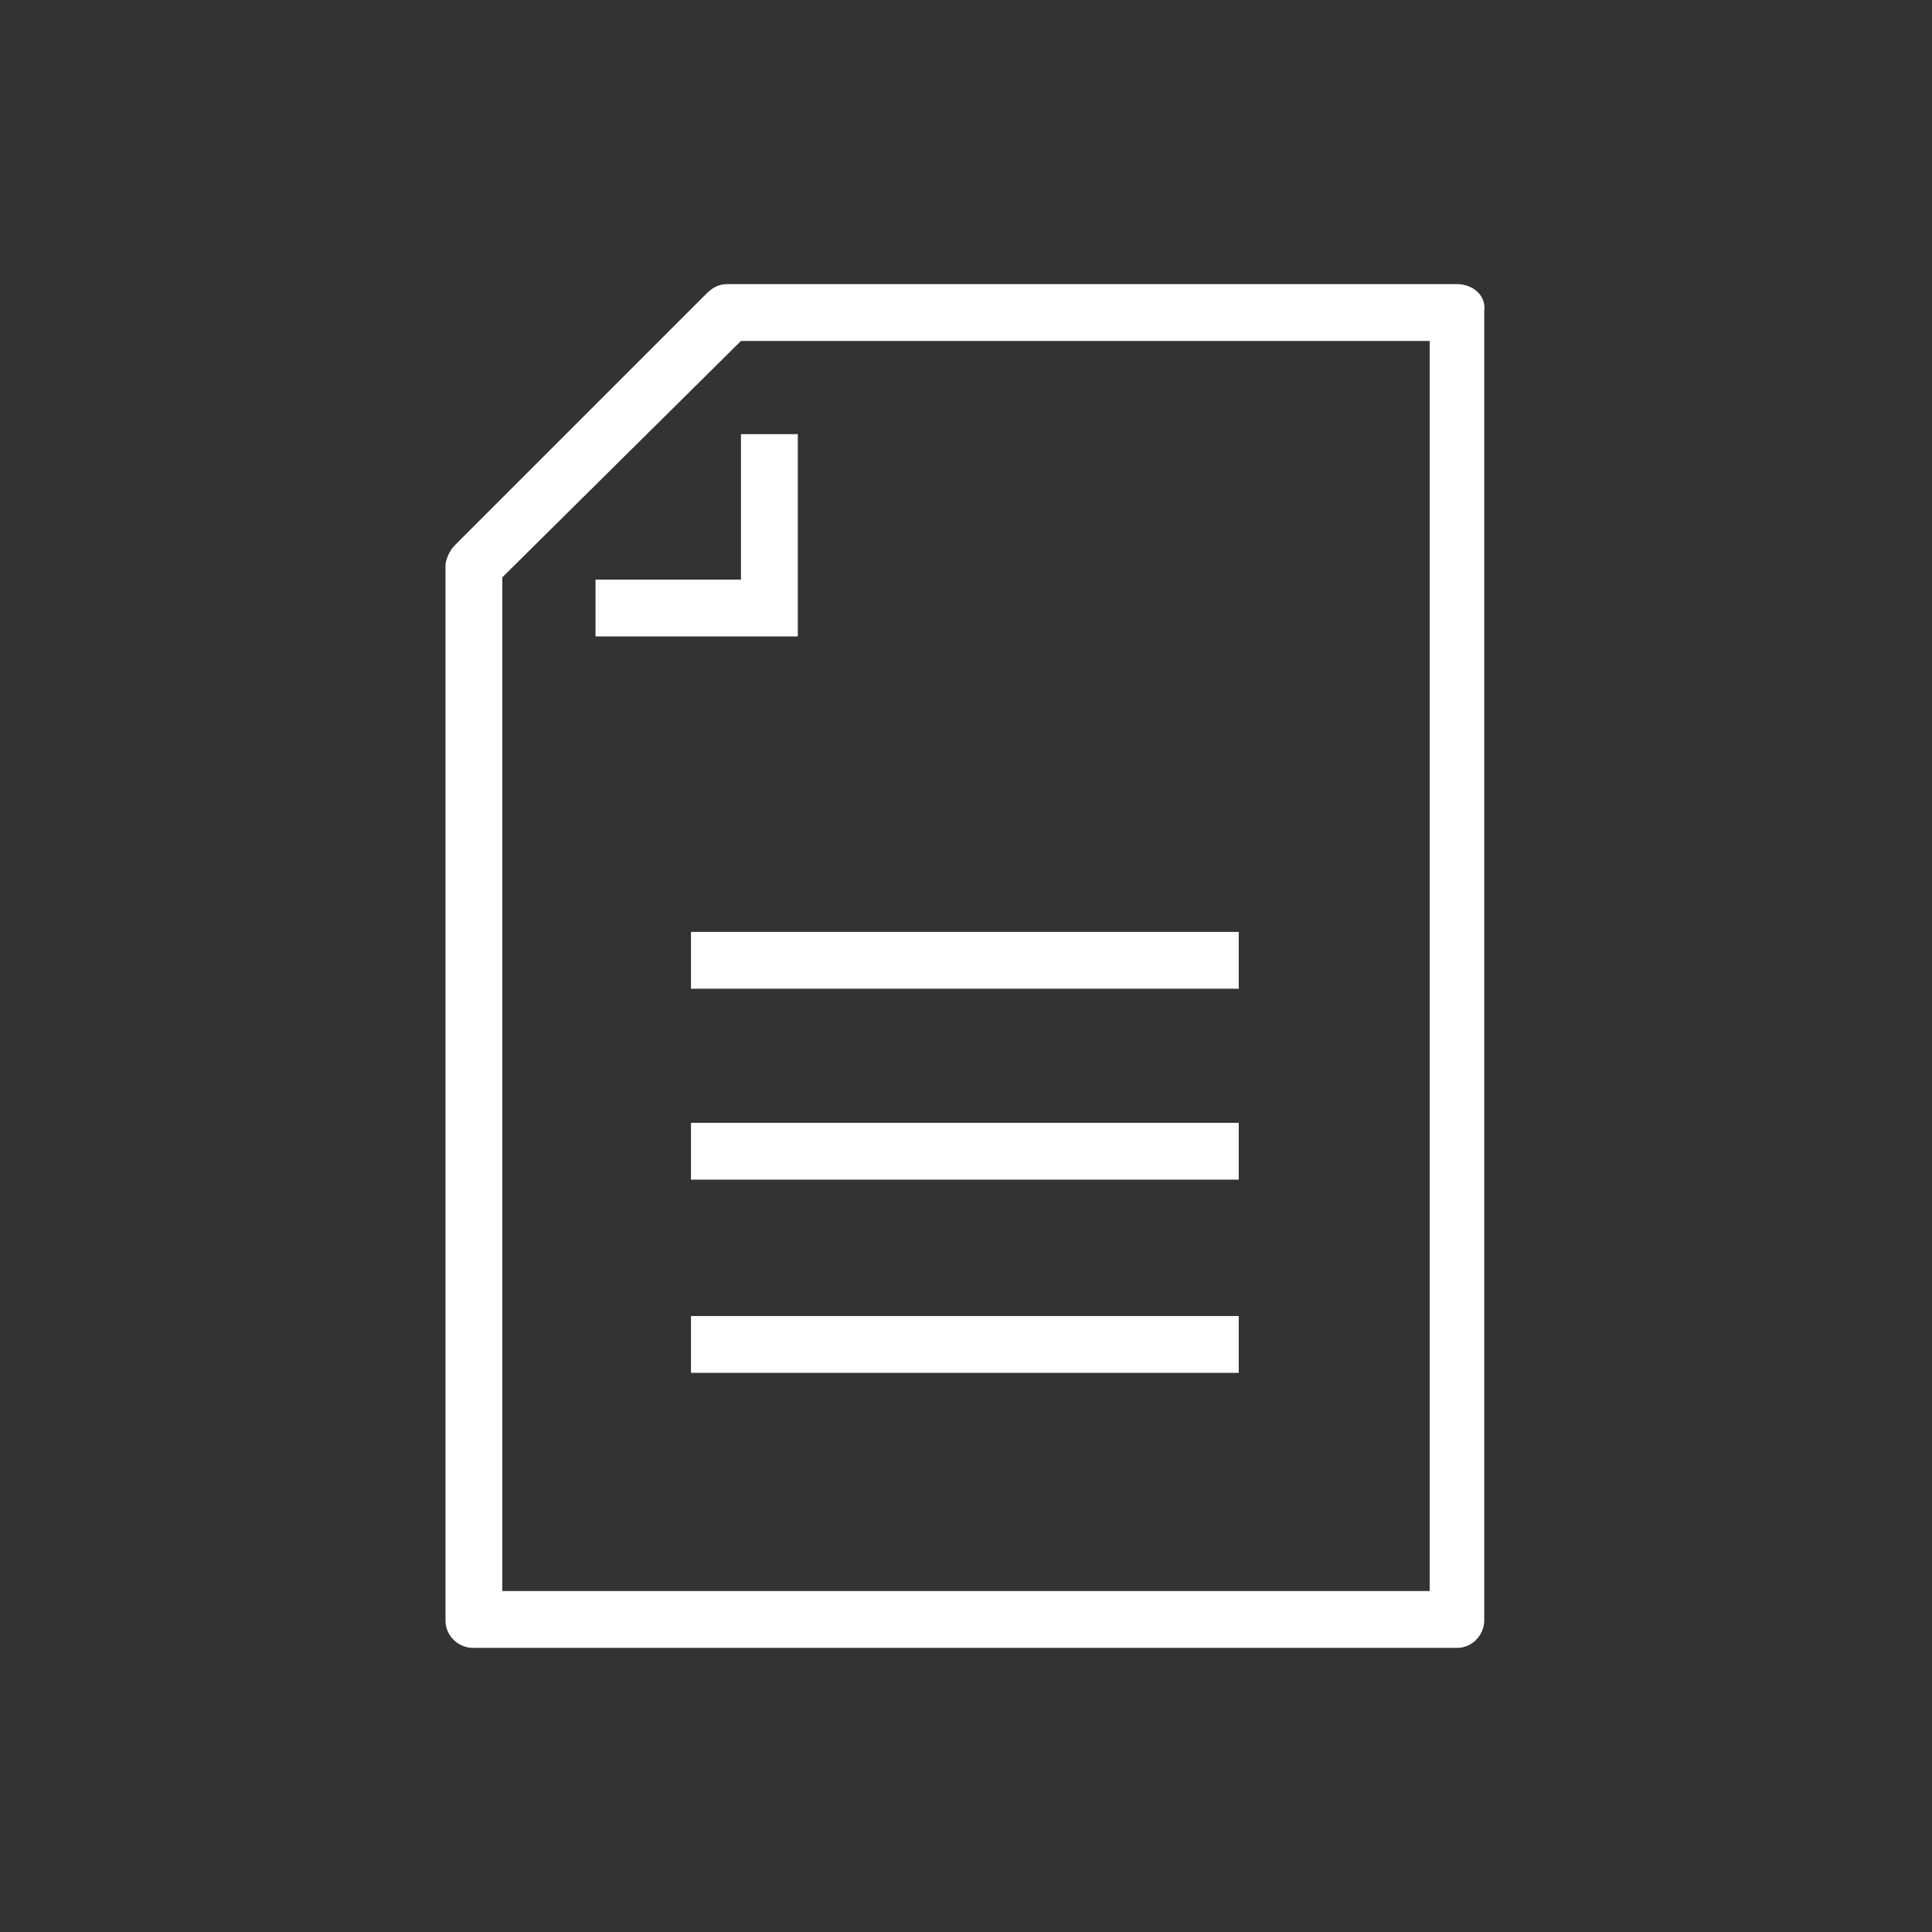
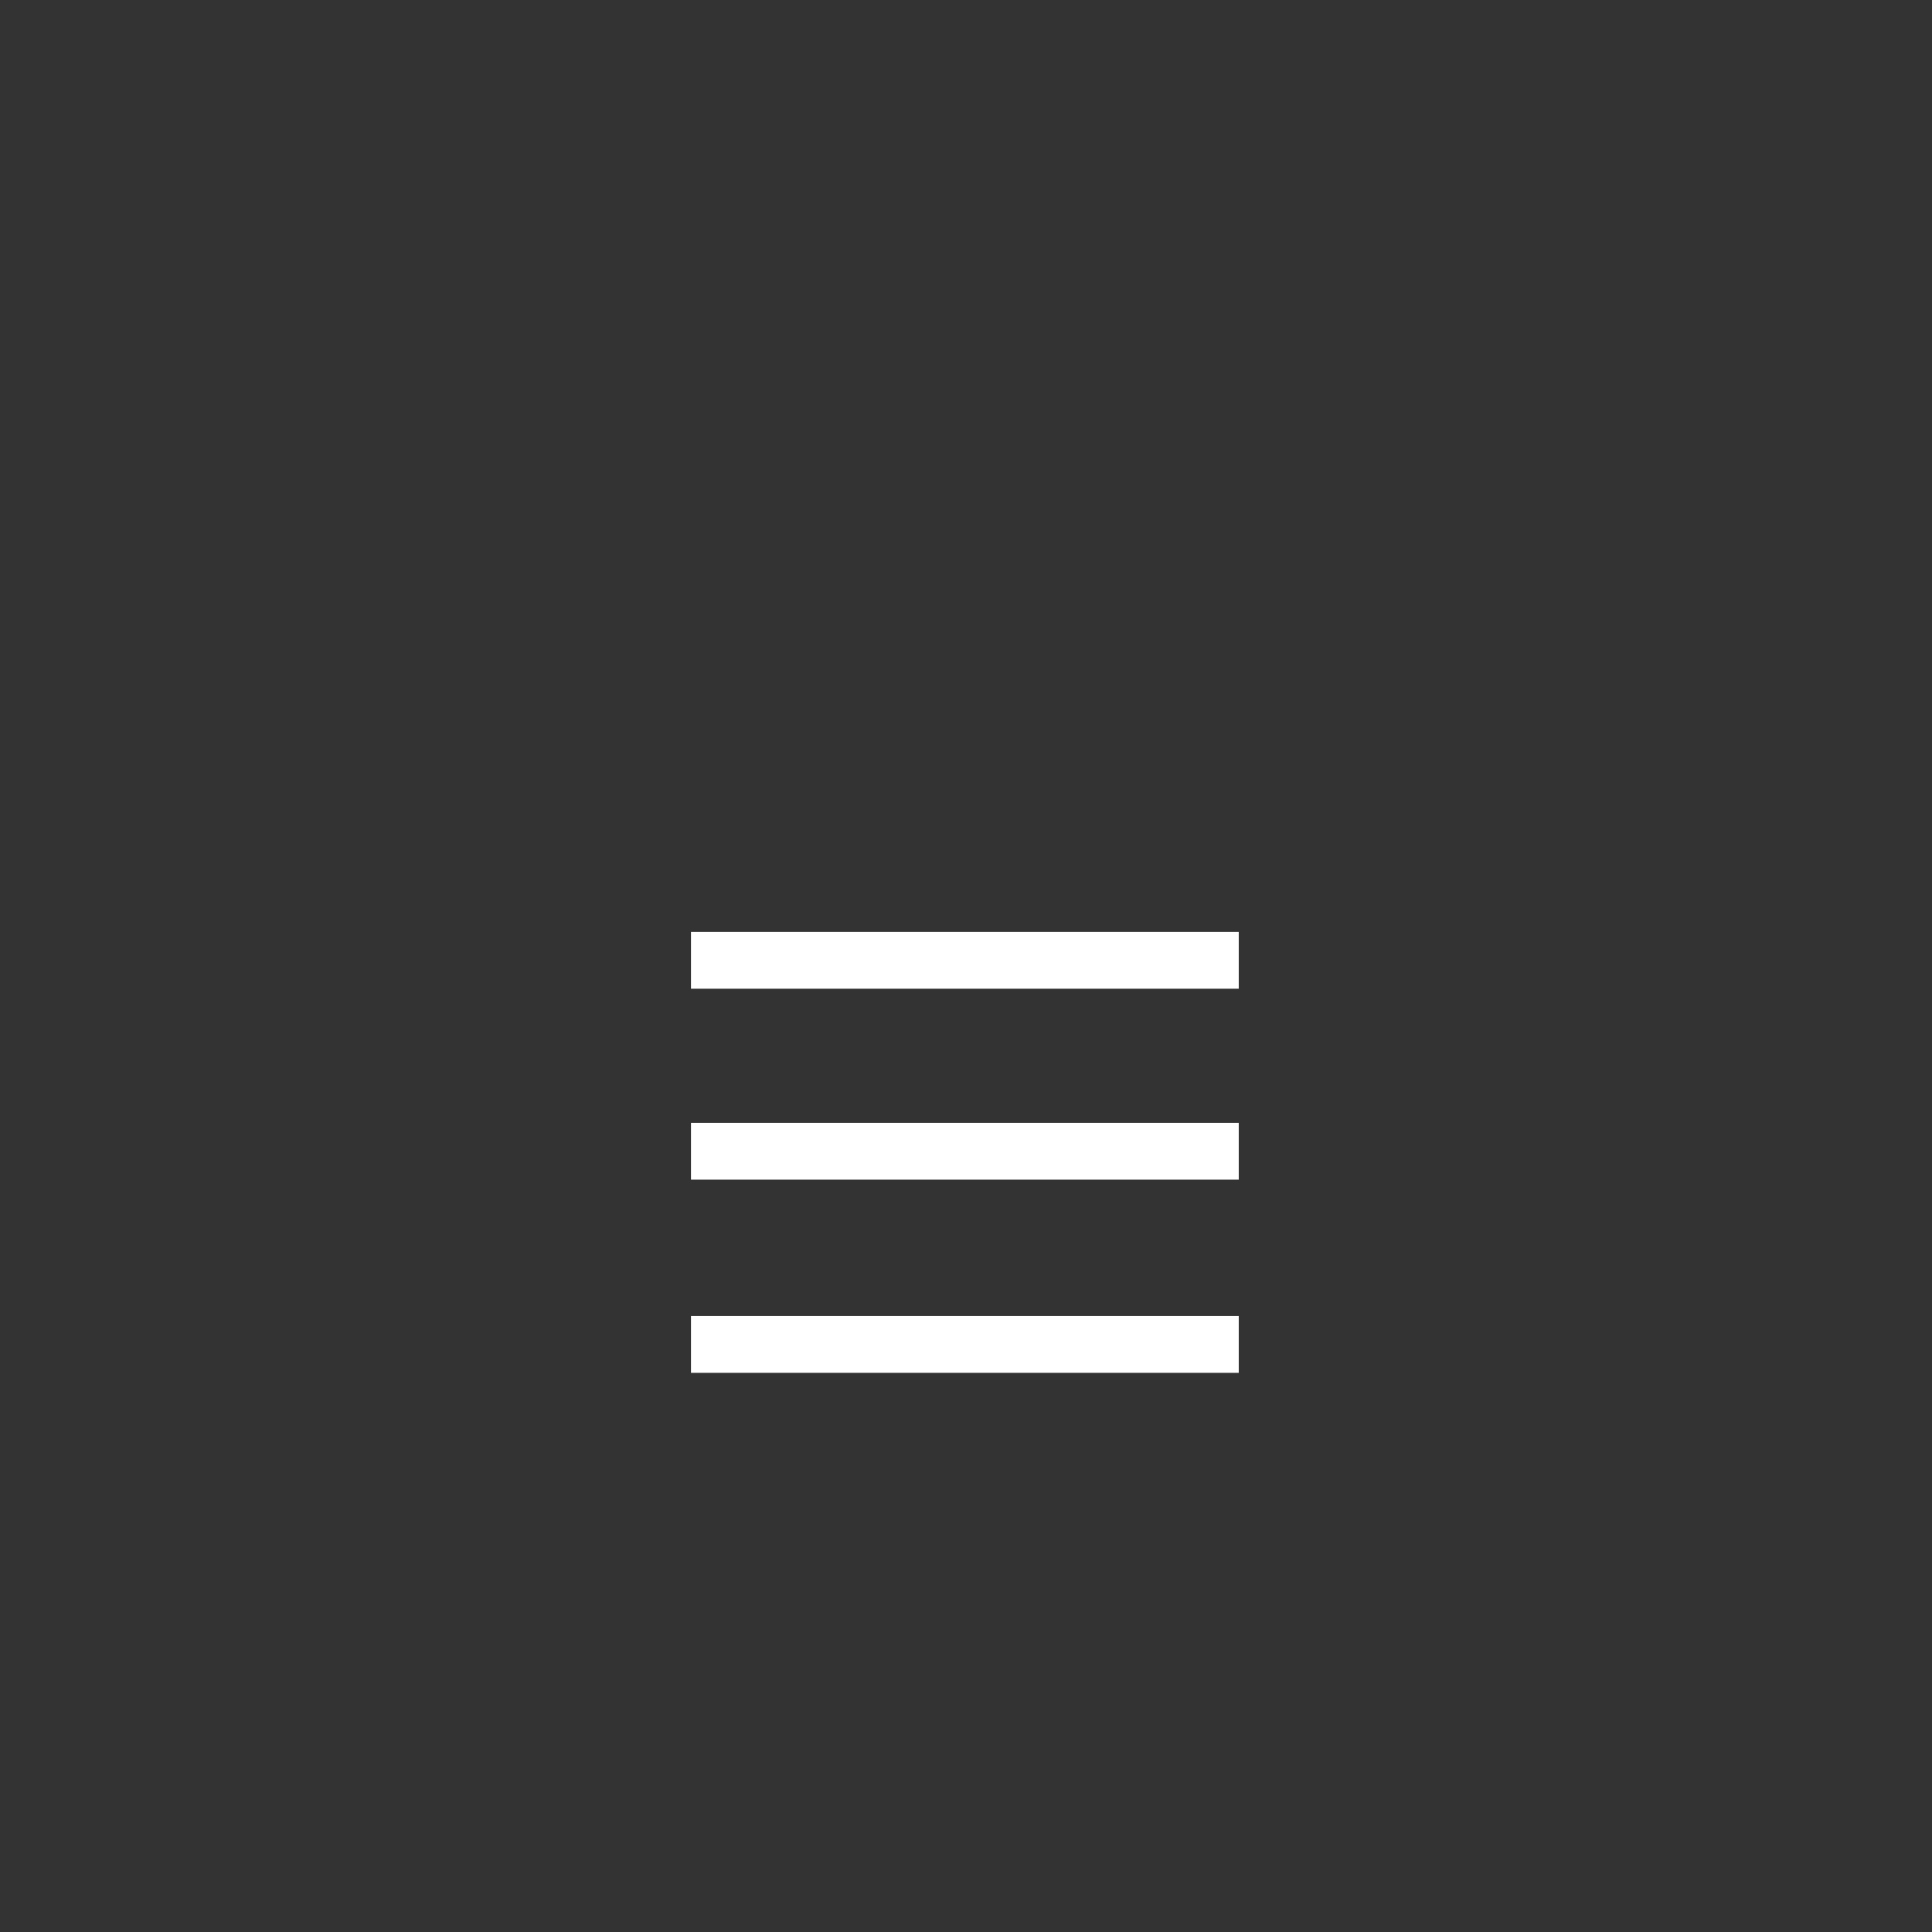
<svg xmlns="http://www.w3.org/2000/svg" version="1.1" id="Layer_1" x="0" y="0" viewBox="0 0 85 85" style="enable-background:new 0 0 85 85" xml:space="preserve">
  <rect x="0" y="0" width="85" height="85" fill="#333333" stroke="none" />
  <style>.st0{fill:#fff}</style>
  <path class="st0" d="M30.4 41h24.1v2.5H30.4zM30.4 49.4h24.1v2.5H30.4zM30.4 57.9h24.1v2.5H30.4z" />
-   <path class="st0" d="M64.1 12.5H32c-.3 0-.6.1-.9.4L20 24c-.2.2-.4.6-.4.9v46.4c0 .7.6 1.2 1.2 1.2h43.3c.7 0 1.2-.6 1.2-1.2V13.7c.1-.7-.5-1.2-1.2-1.2zM62.9 70H22.1V25.4L32.6 15h30.3v55z" />
-   <path class="st0" d="M26.2 28h8.9v-8.9h-2.5v6.4h-6.4z" />
</svg>